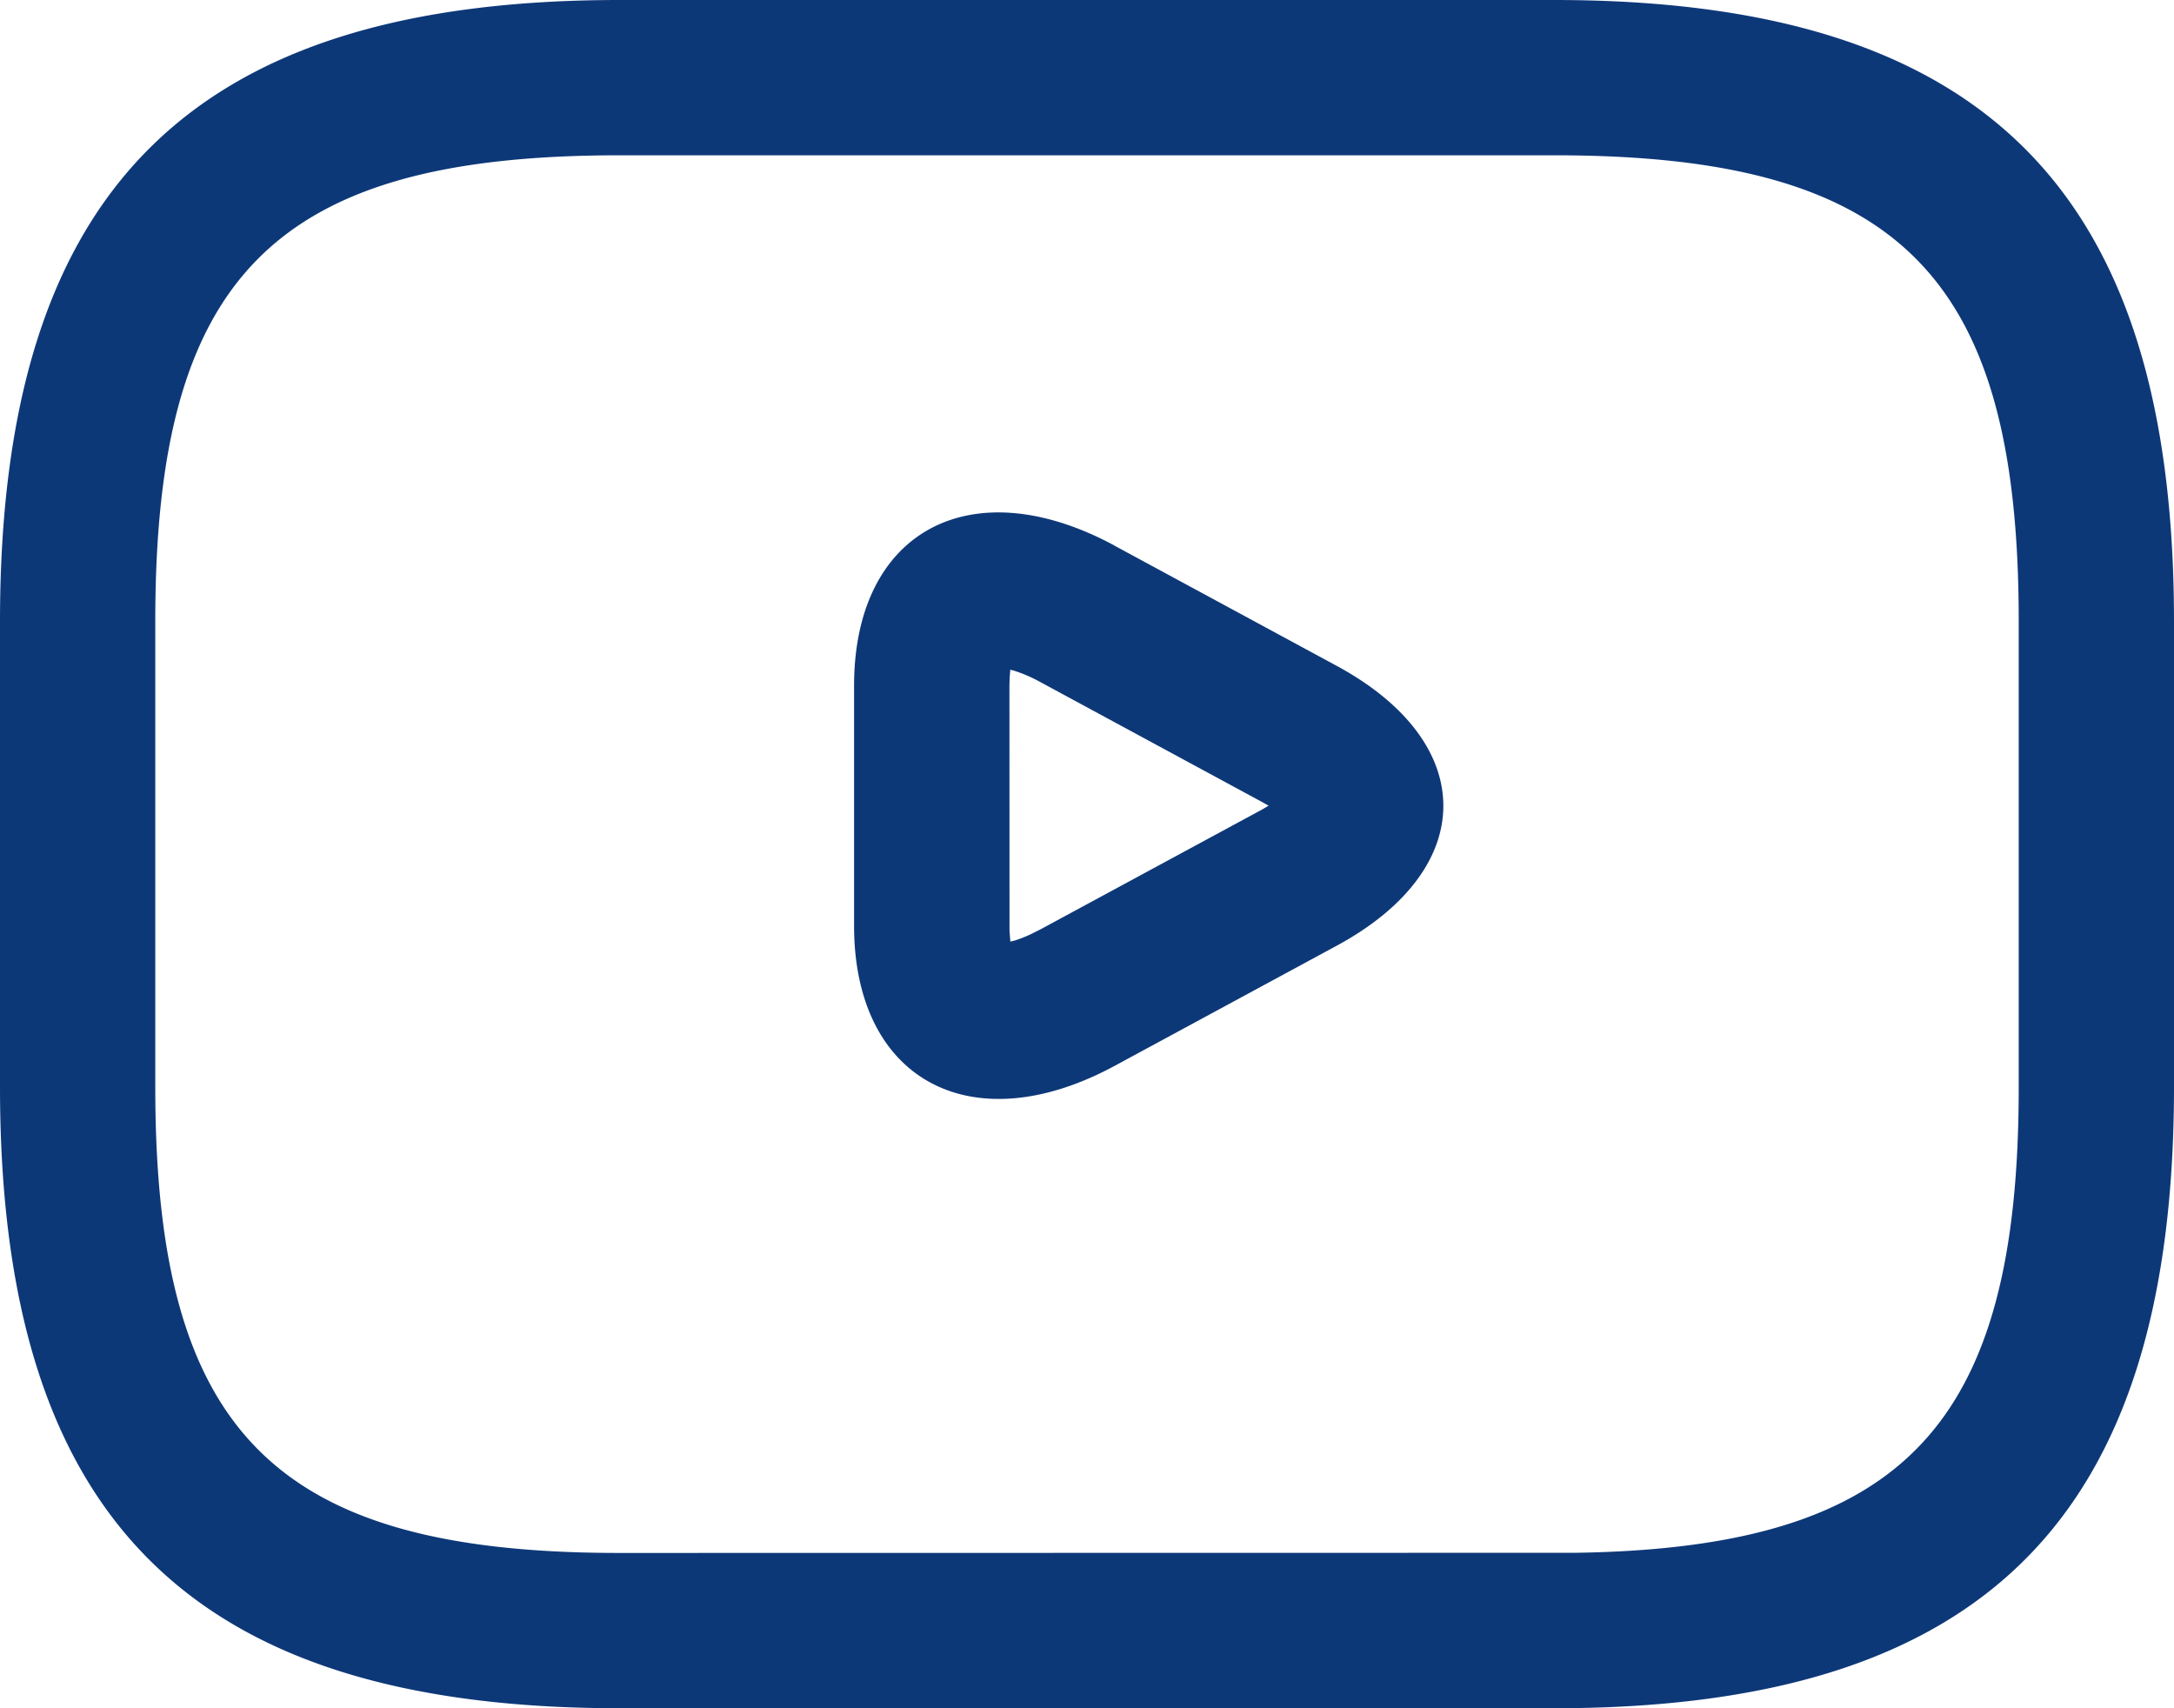
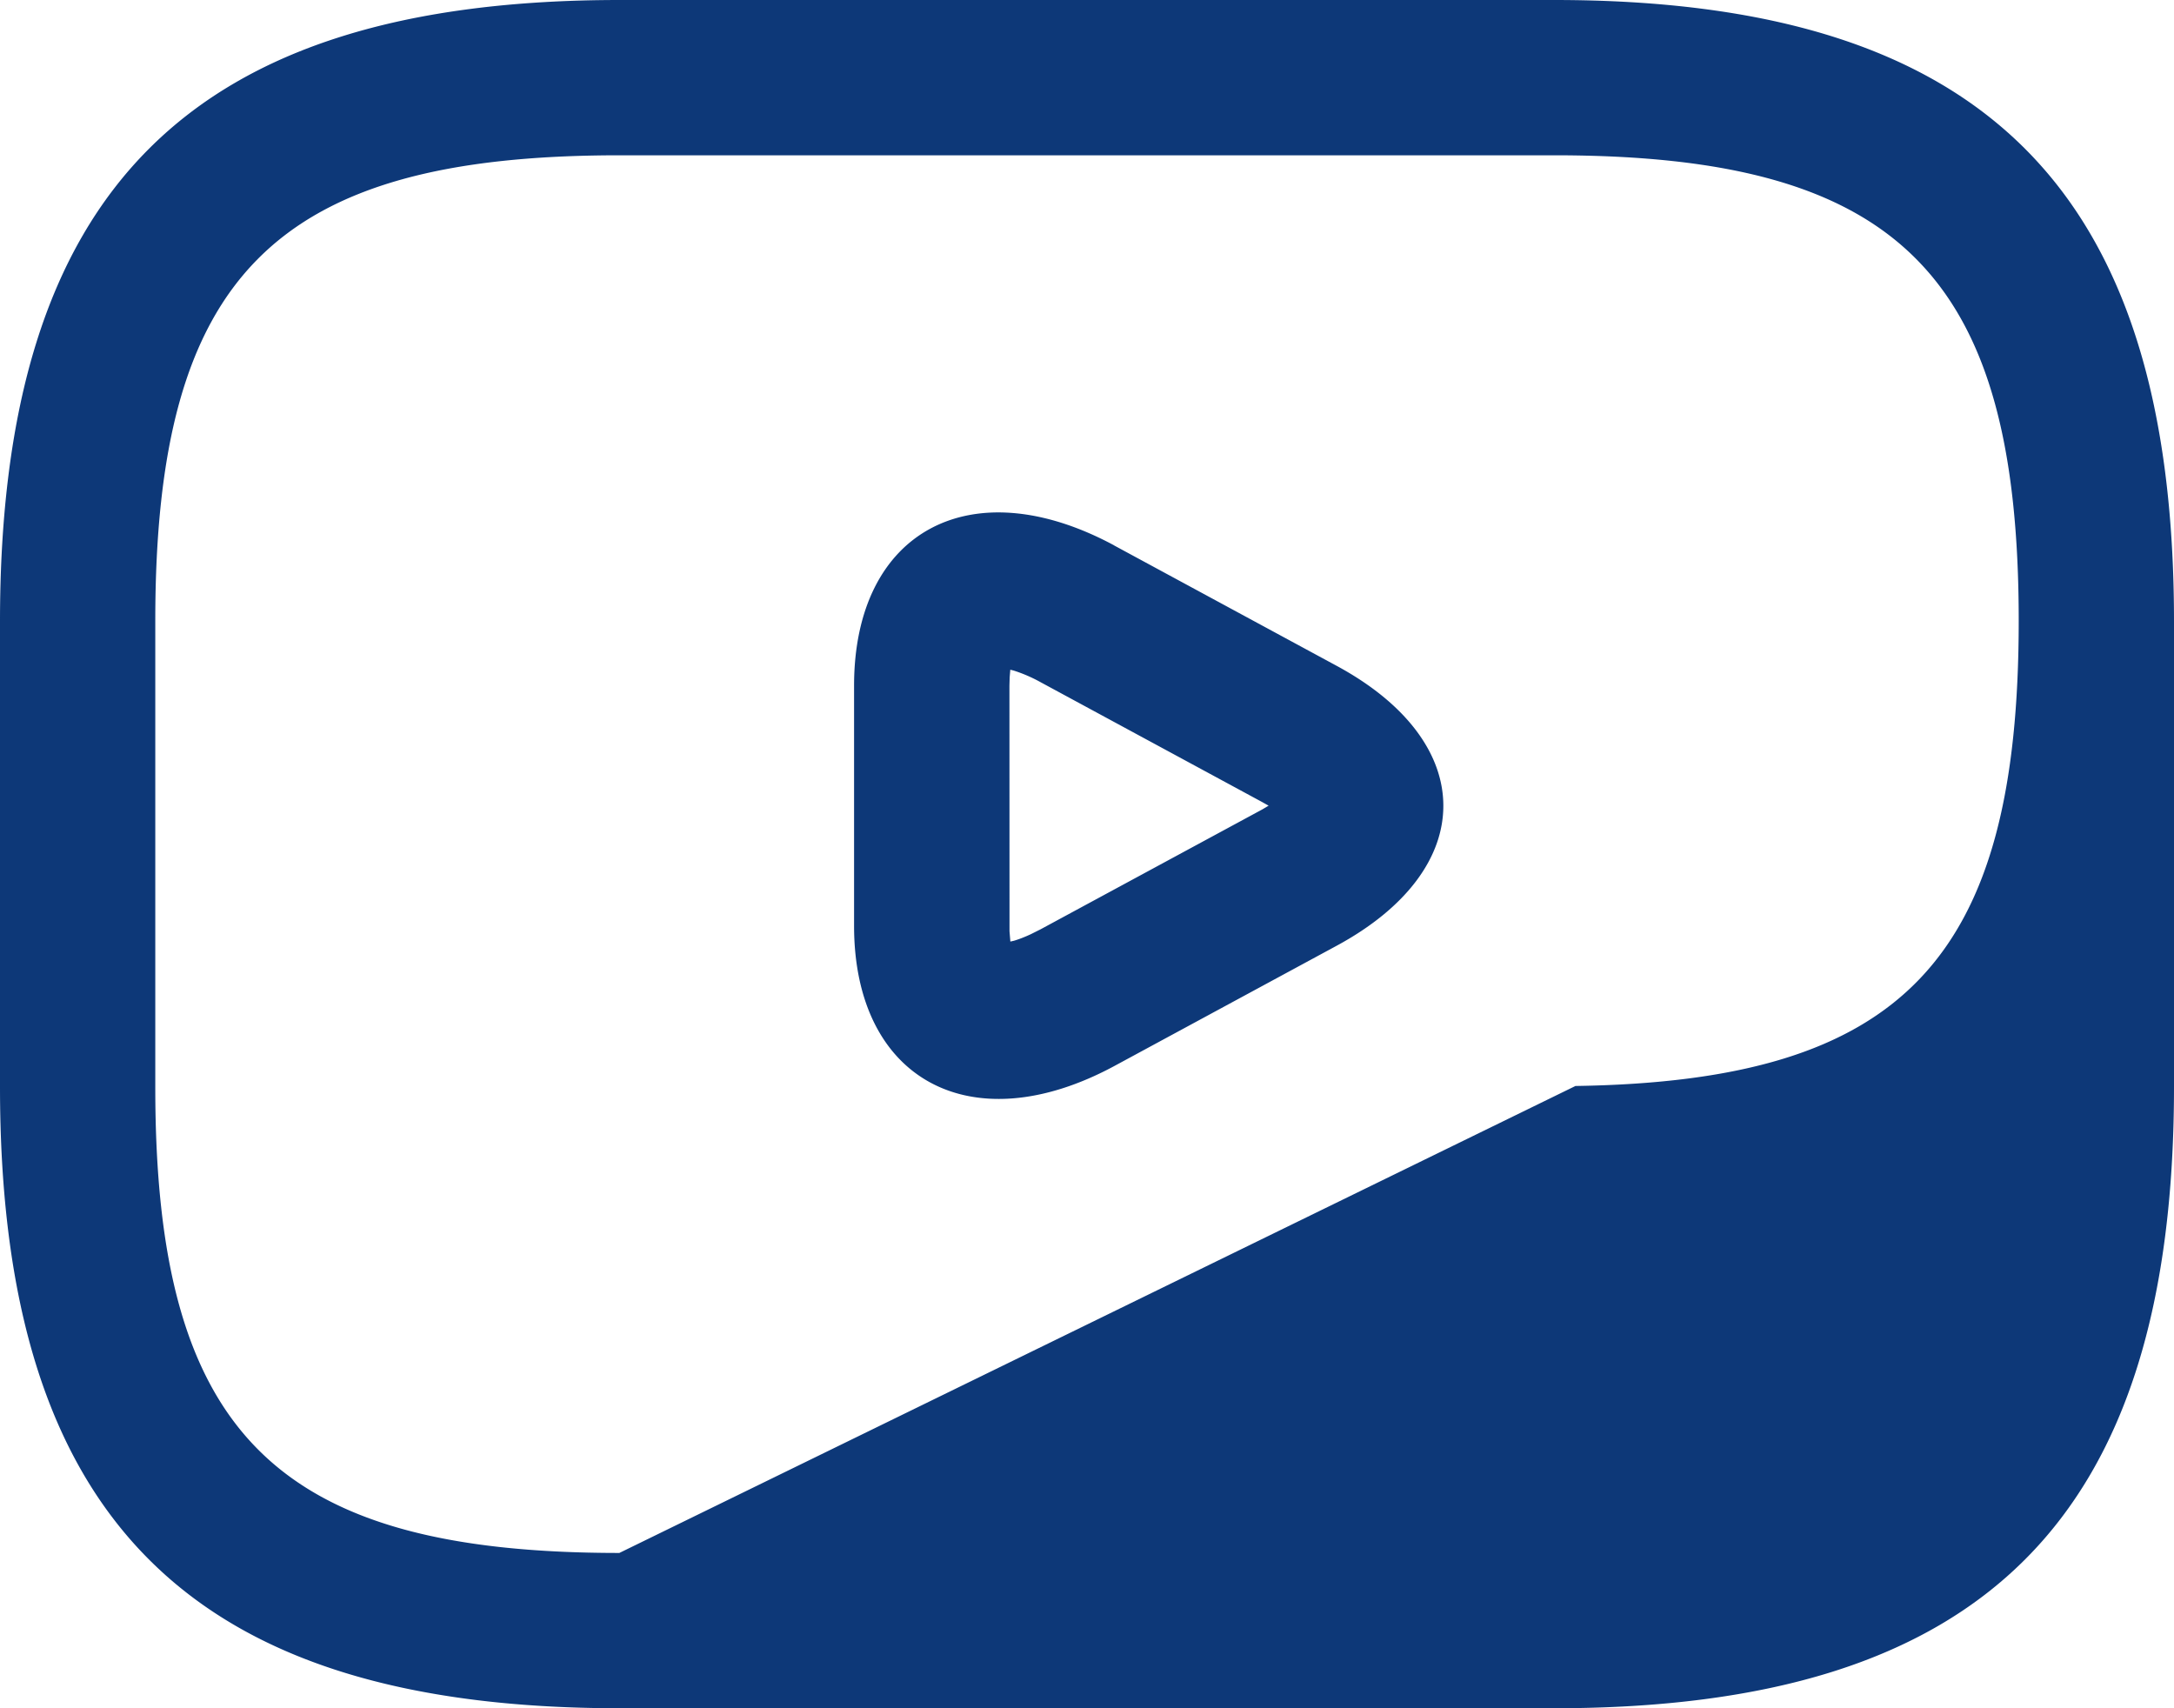
<svg xmlns="http://www.w3.org/2000/svg" width="28" height="22" fill="#0d3878" fill-rule="nonzero">
-   <path d="M20.016 0H7.984C2.446 0 0 2.45 0 8.005v5.99C0 19.55 2.446 22 7.984 22h12.031C25.554 22 28 19.55 28 13.995v-5.99C28 2.45 25.554 0 20.016 0zM7.977 2h12.045C24.457 2 26 3.549 26 7.994v6.012c0 4.354-1.48 5.929-5.709 5.992L7.977 20C3.543 20 2 18.451 2 14.006V7.994C2 3.549 3.543 2 7.977 2zm6.373 5.025l2.858 1.546c1.842.992 1.842 2.621 0 3.613L14.35 13.73c-1.842.992-3.35.178-3.35-1.807V8.831c0-1.995 1.507-2.799 3.35-1.807zm-1.338 1.6l-.008.098-.003.108.001 3.163.011.132.045-.01c.065-.019.137-.047.217-.084l.124-.062 2.861-1.547.079-.047-.082-.046-2.858-1.546a1.91 1.91 0 0 0-.343-.148l-.044-.011z" />
+   <path d="M20.016 0H7.984C2.446 0 0 2.45 0 8.005v5.99C0 19.55 2.446 22 7.984 22h12.031C25.554 22 28 19.55 28 13.995v-5.99C28 2.45 25.554 0 20.016 0zM7.977 2h12.045C24.457 2 26 3.549 26 7.994c0 4.354-1.48 5.929-5.709 5.992L7.977 20C3.543 20 2 18.451 2 14.006V7.994C2 3.549 3.543 2 7.977 2zm6.373 5.025l2.858 1.546c1.842.992 1.842 2.621 0 3.613L14.35 13.73c-1.842.992-3.35.178-3.35-1.807V8.831c0-1.995 1.507-2.799 3.35-1.807zm-1.338 1.6l-.008.098-.003.108.001 3.163.011.132.045-.01c.065-.019.137-.047.217-.084l.124-.062 2.861-1.547.079-.047-.082-.046-2.858-1.546a1.91 1.91 0 0 0-.343-.148l-.044-.011z" />
</svg>